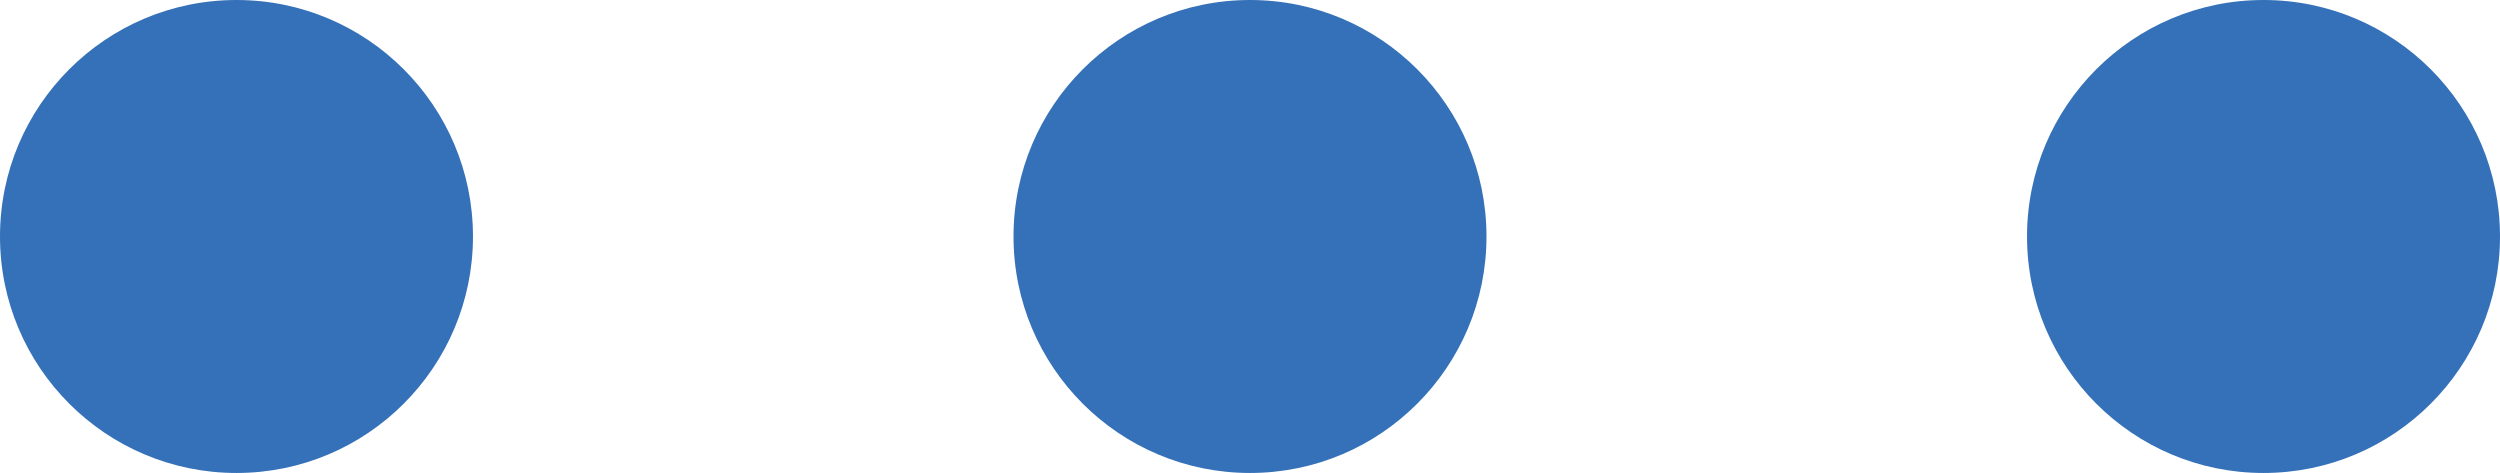
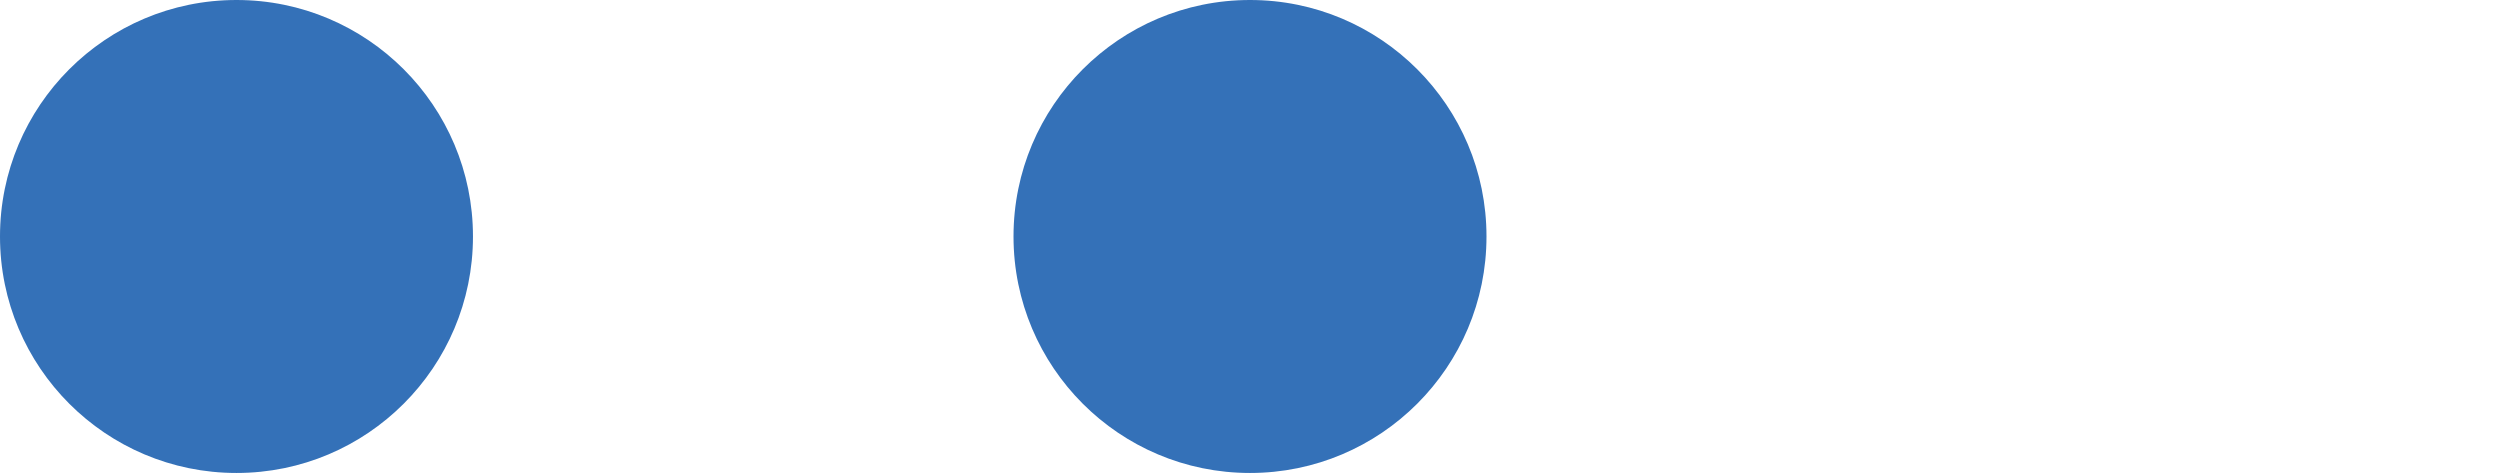
<svg xmlns="http://www.w3.org/2000/svg" width="74" height="14" viewBox="0 0 74 14">
  <defs>
    <style>
      .cls-1 {
        fill: #3471b8;
      }
    </style>
  </defs>
  <g id="Group_2418" data-name="Group 2418" transform="translate(-886 -128)">
-     <circle id="Ellipse_2534" data-name="Ellipse 2534" class="cls-1" cx="7" cy="7" r="7" transform="translate(946 128)" />
    <circle id="Ellipse_2535" data-name="Ellipse 2535" class="cls-1" cx="7" cy="7" r="7" transform="translate(916 128)" />
    <circle id="Ellipse_2536" data-name="Ellipse 2536" class="cls-1" cx="7" cy="7" r="7" transform="translate(886 128)" />
  </g>
</svg>